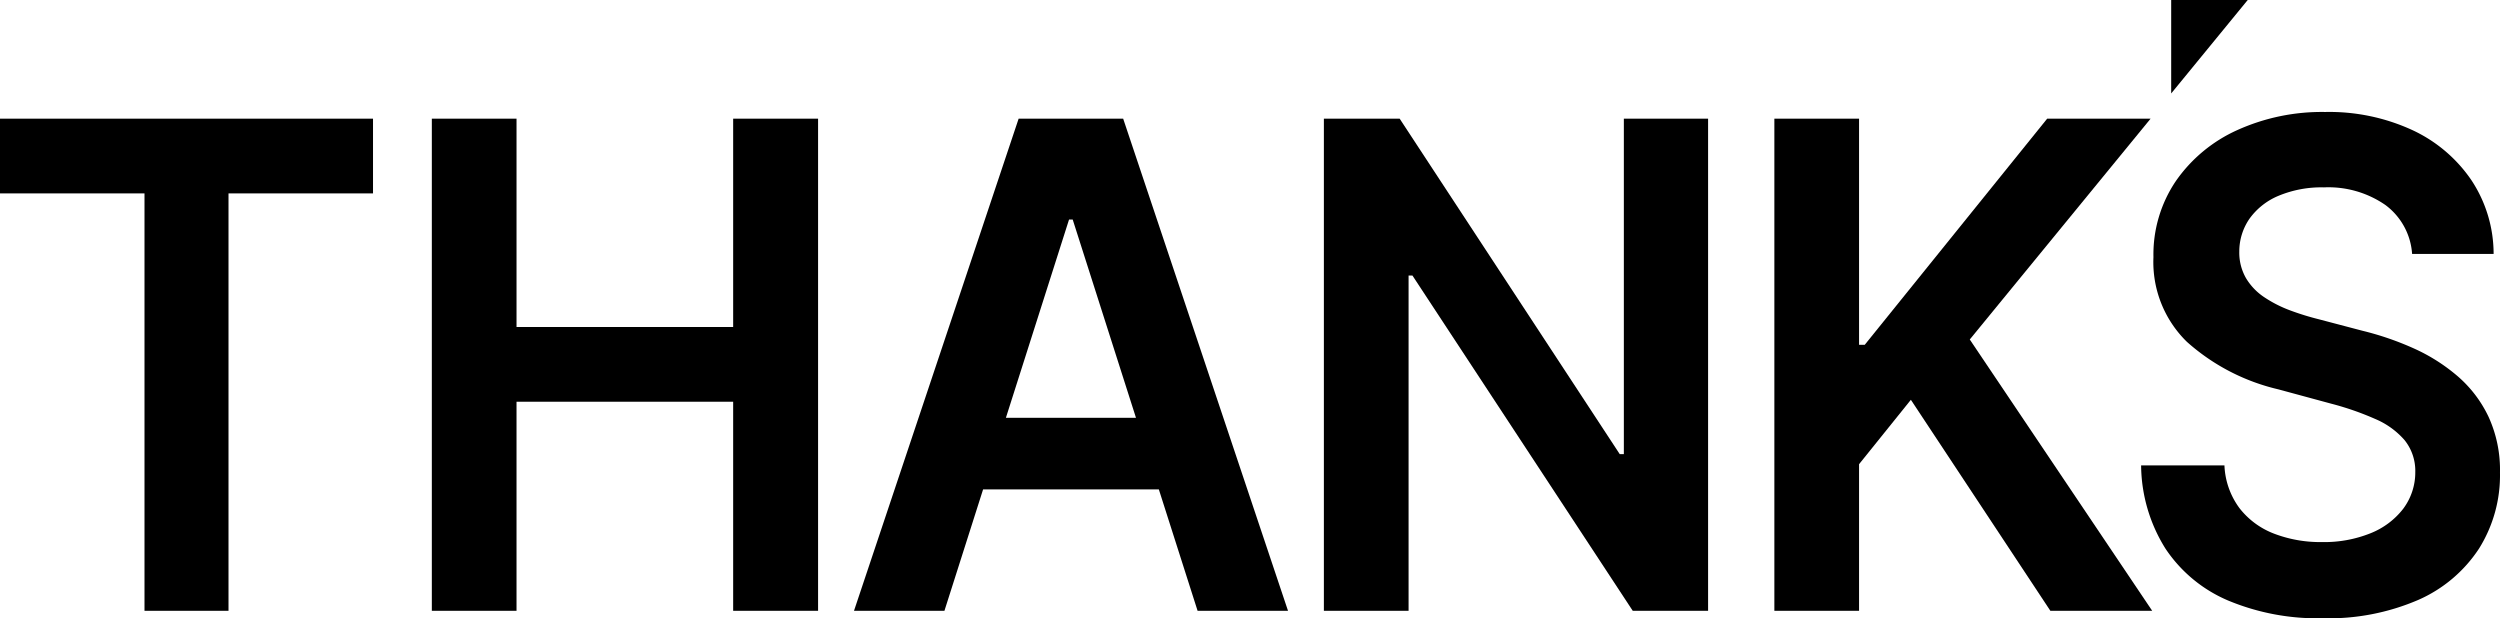
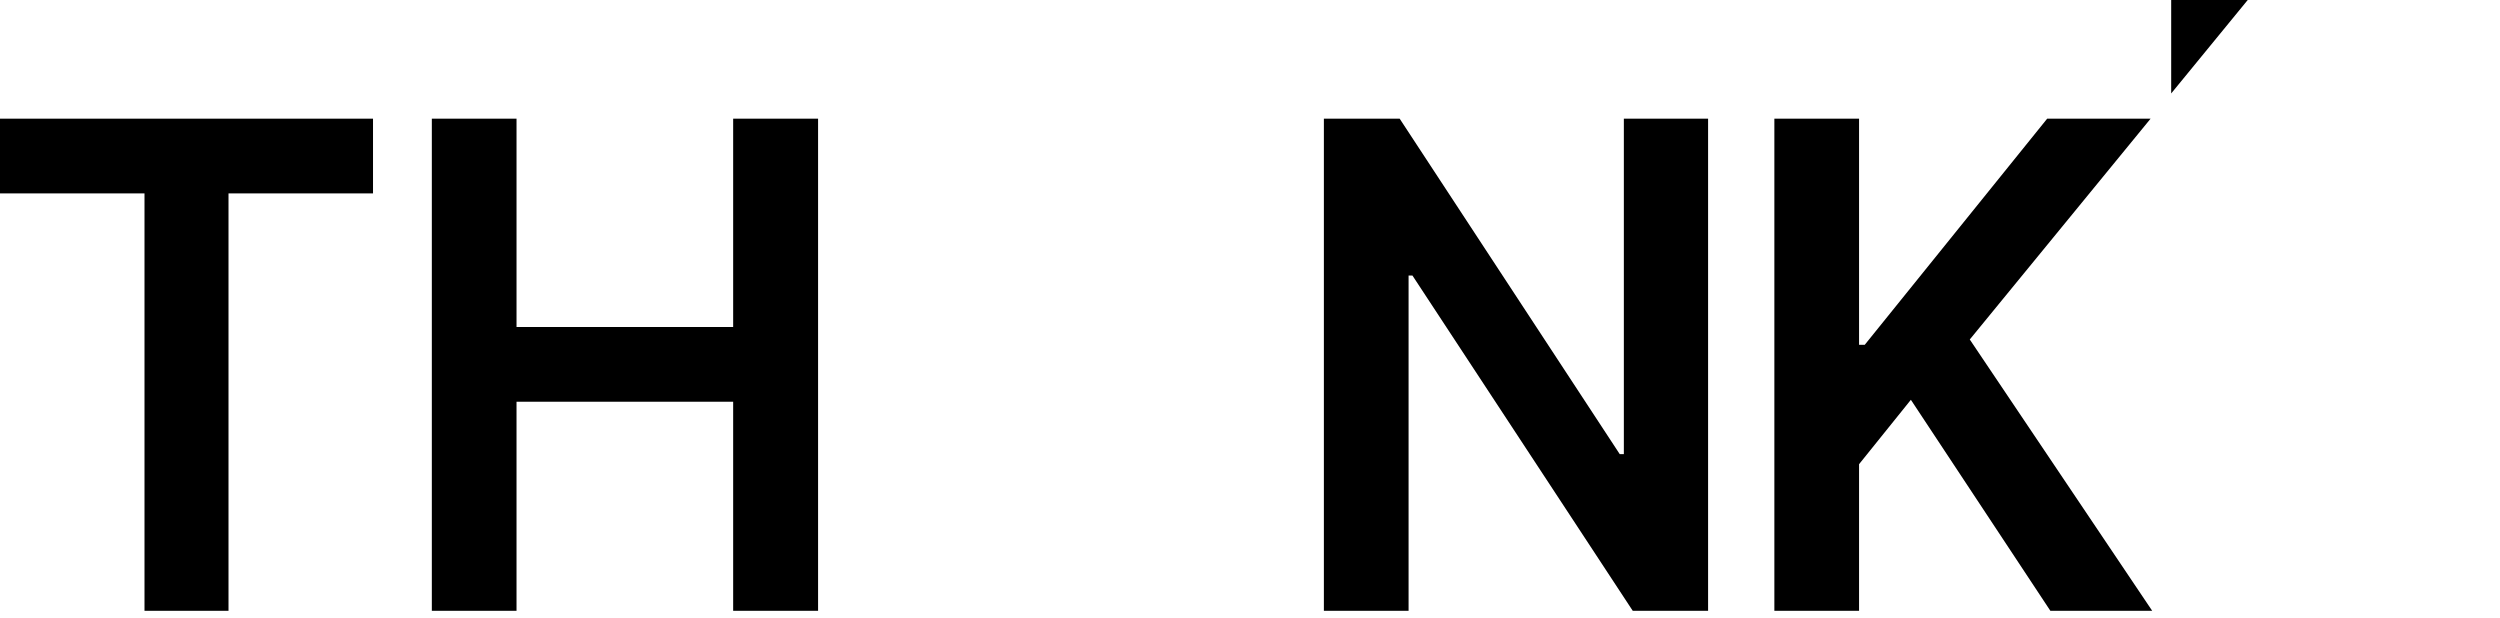
<svg xmlns="http://www.w3.org/2000/svg" width="283.065" height="70" viewBox="0 0 283.065 70">
  <g transform="translate(-372.165 110.939)">
    <path d="M372.165-89.043V-97.5H414.4v8.461H398.038v47.26h-9.512v-47.26Z" />
    <path d="M421.059-41.783V-97.5h9.59v23.588h24.529V-97.5h9.615v55.721h-9.615v-23.67H430.649v23.67Z" />
-     <path d="M479.1-41.783H468.861L487.5-97.5h11.838L518-41.783H507.762l-14.14-44.3h-.413Zm.336-21.848h27.916v8.108H479.432Z" />
    <path d="M565.565-97.5v55.721h-8.53L532.092-79.739h-.439v37.956h-9.59V-97.5h8.582l24.917,37.981h.465V-97.5Z" />
    <path d="M573.069-41.783V-97.5h9.59v25.6h.645l20.653-25.6h11.709l-20.472,25,20.653,30.717H604.319L588.526-65.672l-5.867,7.292v16.6Z" />
-     <path d="M645.278-82.187a7.524,7.524,0,0,0-3.037-5.55,11.345,11.345,0,0,0-6.94-1.986,12.622,12.622,0,0,0-5.144.952,7.66,7.66,0,0,0-3.282,2.584,6.516,6.516,0,0,0-1.164,3.728,5.789,5.789,0,0,0,.763,3.02,6.764,6.764,0,0,0,2.081,2.164,14.1,14.1,0,0,0,2.921,1.483,30.163,30.163,0,0,0,3.231,1l4.963,1.307a33.465,33.465,0,0,1,5.777,1.985,20.467,20.467,0,0,1,4.988,3.158,13.972,13.972,0,0,1,3.5,4.6,14.444,14.444,0,0,1,1.293,6.312,15.627,15.627,0,0,1-2.378,8.612,15.8,15.8,0,0,1-6.863,5.8,25.628,25.628,0,0,1-10.843,2.081,26.248,26.248,0,0,1-10.714-2.014,16.046,16.046,0,0,1-7.082-5.876,17.99,17.99,0,0,1-2.753-9.415h9.435a8.7,8.7,0,0,0,1.706,4.843,9.04,9.04,0,0,0,3.916,2.885,14.659,14.659,0,0,0,5.415.952,14.084,14.084,0,0,0,5.492-.994,8.76,8.76,0,0,0,3.709-2.774,6.869,6.869,0,0,0,1.37-4.177,5.549,5.549,0,0,0-1.215-3.6,9.1,9.1,0,0,0-3.321-2.394,32.658,32.658,0,0,0-4.976-1.729l-6.022-1.632a23.587,23.587,0,0,1-10.326-5.374,12.621,12.621,0,0,1-3.787-9.591,14.838,14.838,0,0,1,2.546-8.624,16.914,16.914,0,0,1,6.94-5.755,23.234,23.234,0,0,1,9.951-2.053,22.486,22.486,0,0,1,9.887,2.053A16.46,16.46,0,0,1,652-90.526a15.112,15.112,0,0,1,2.507,8.339Z" />
    <path d="M626.665-110.939H618v10.581Z" />
  </g>
</svg>